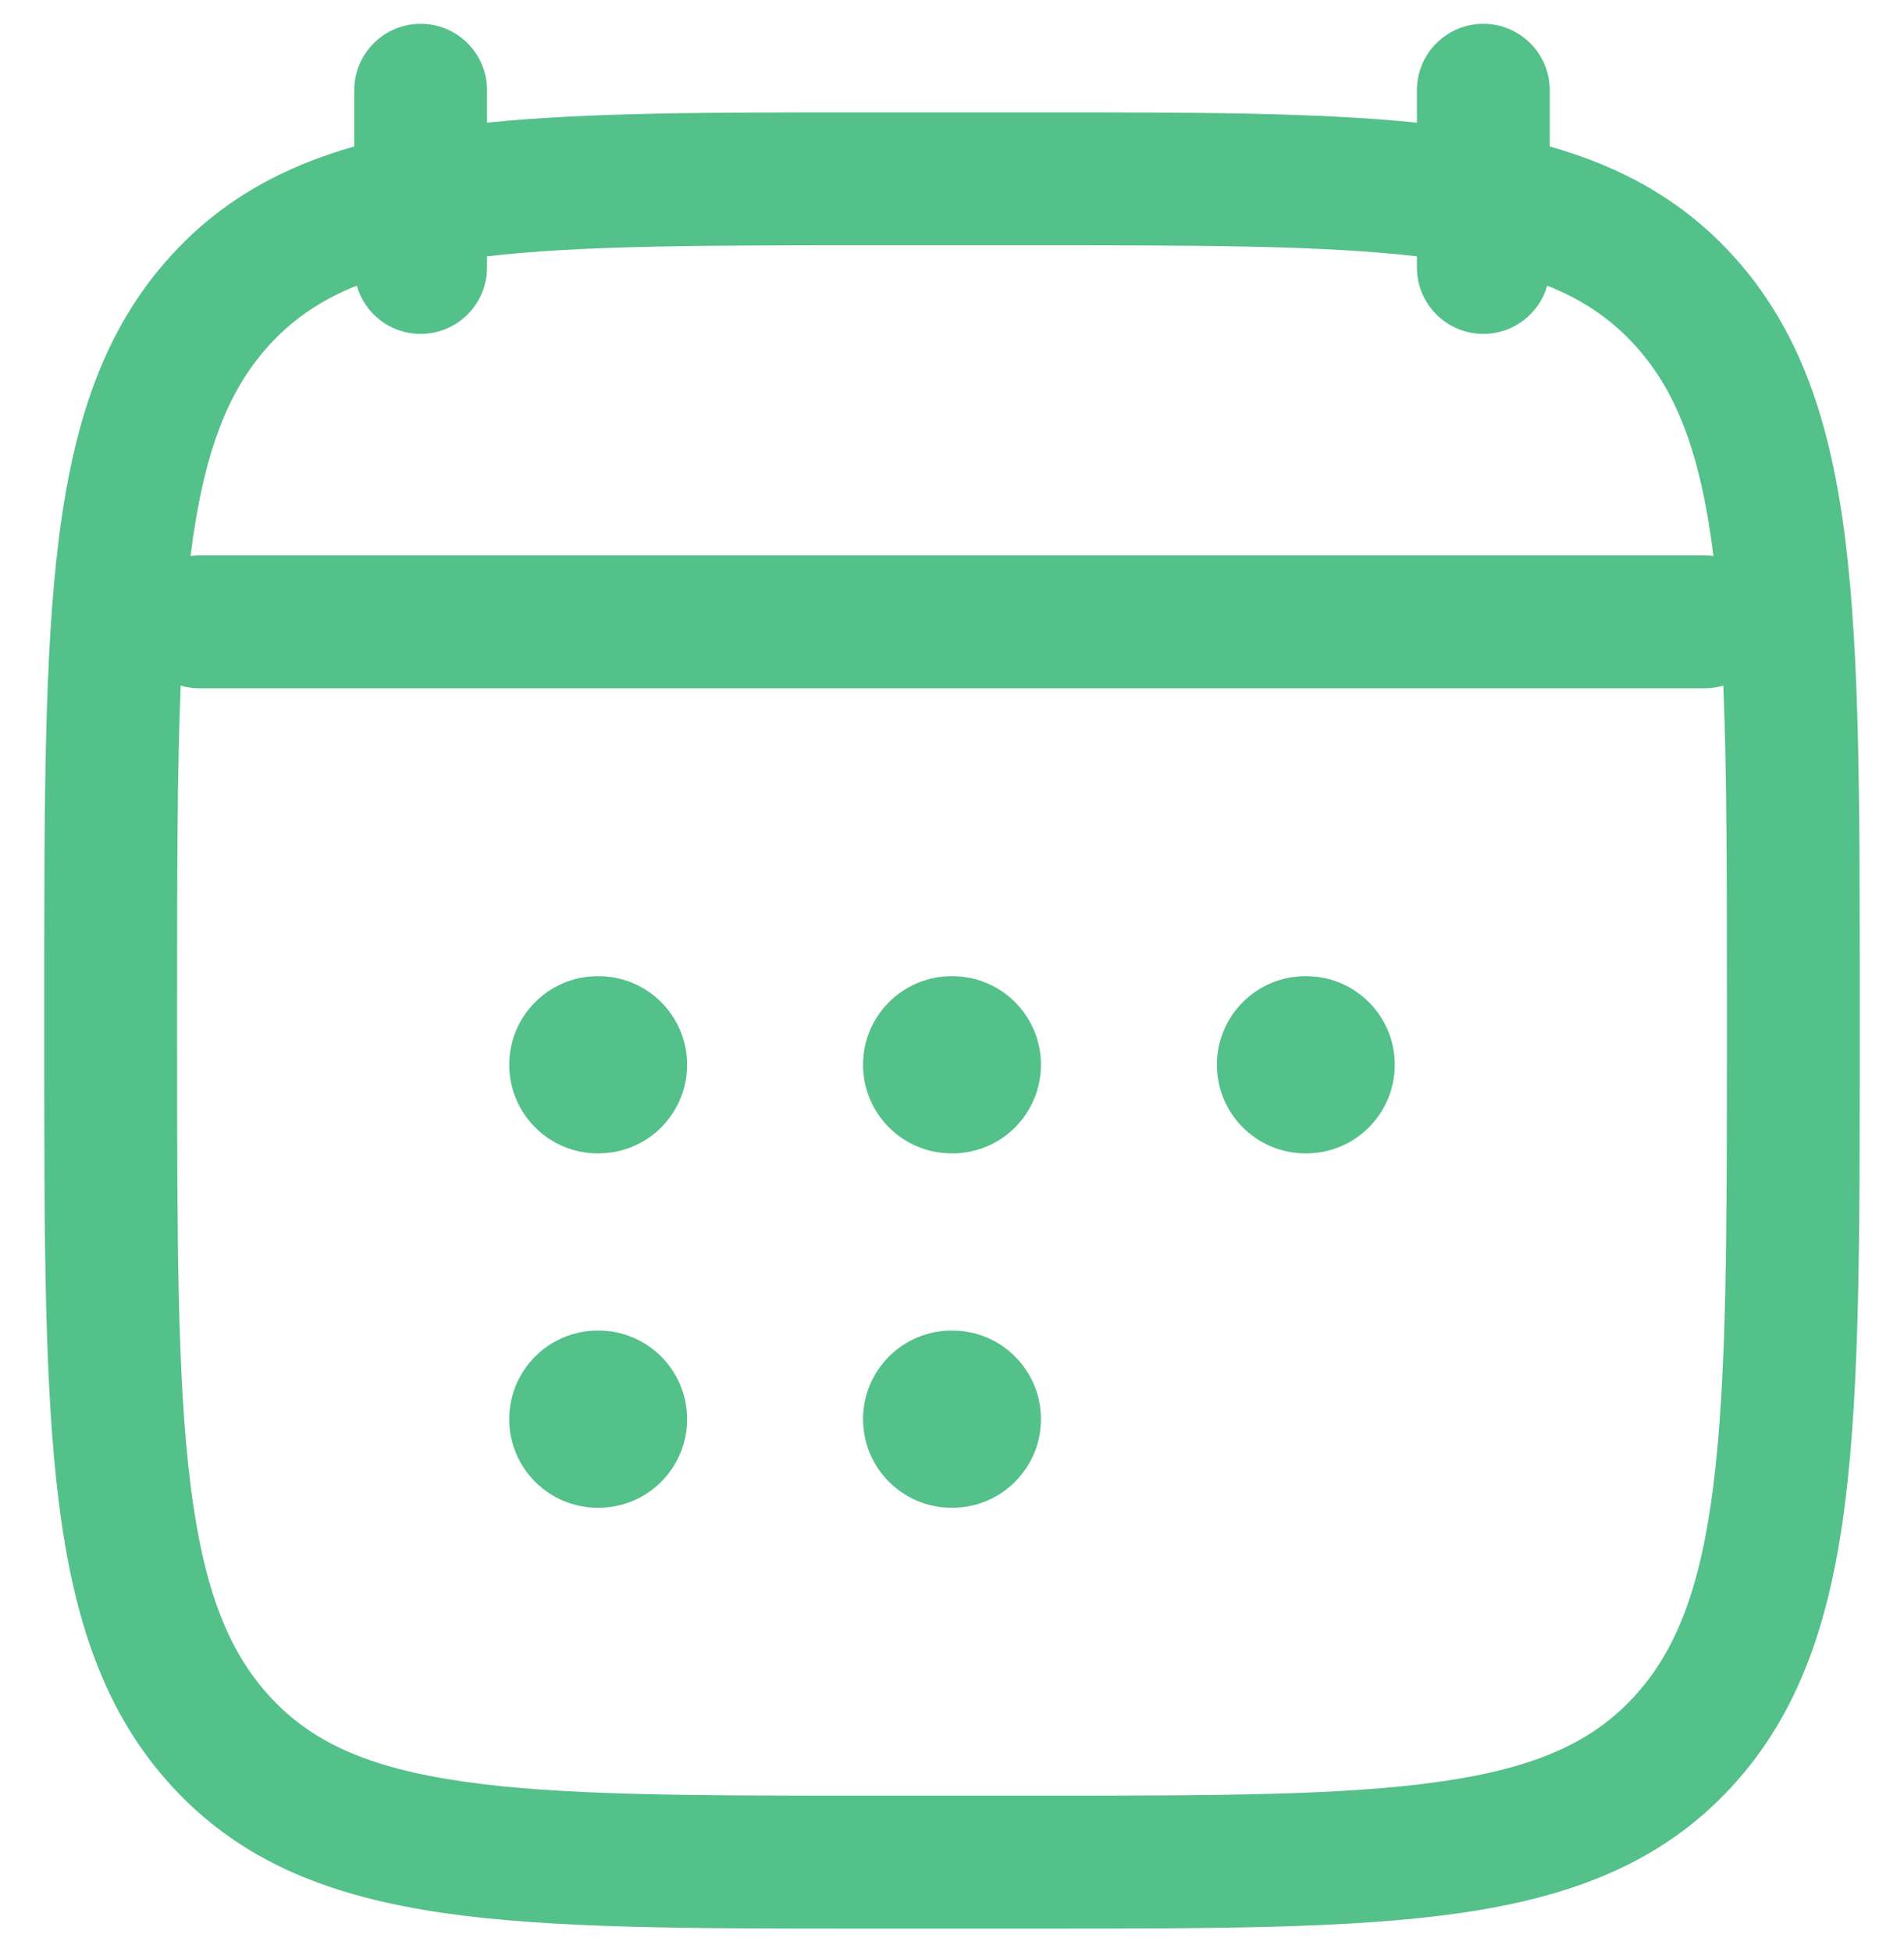
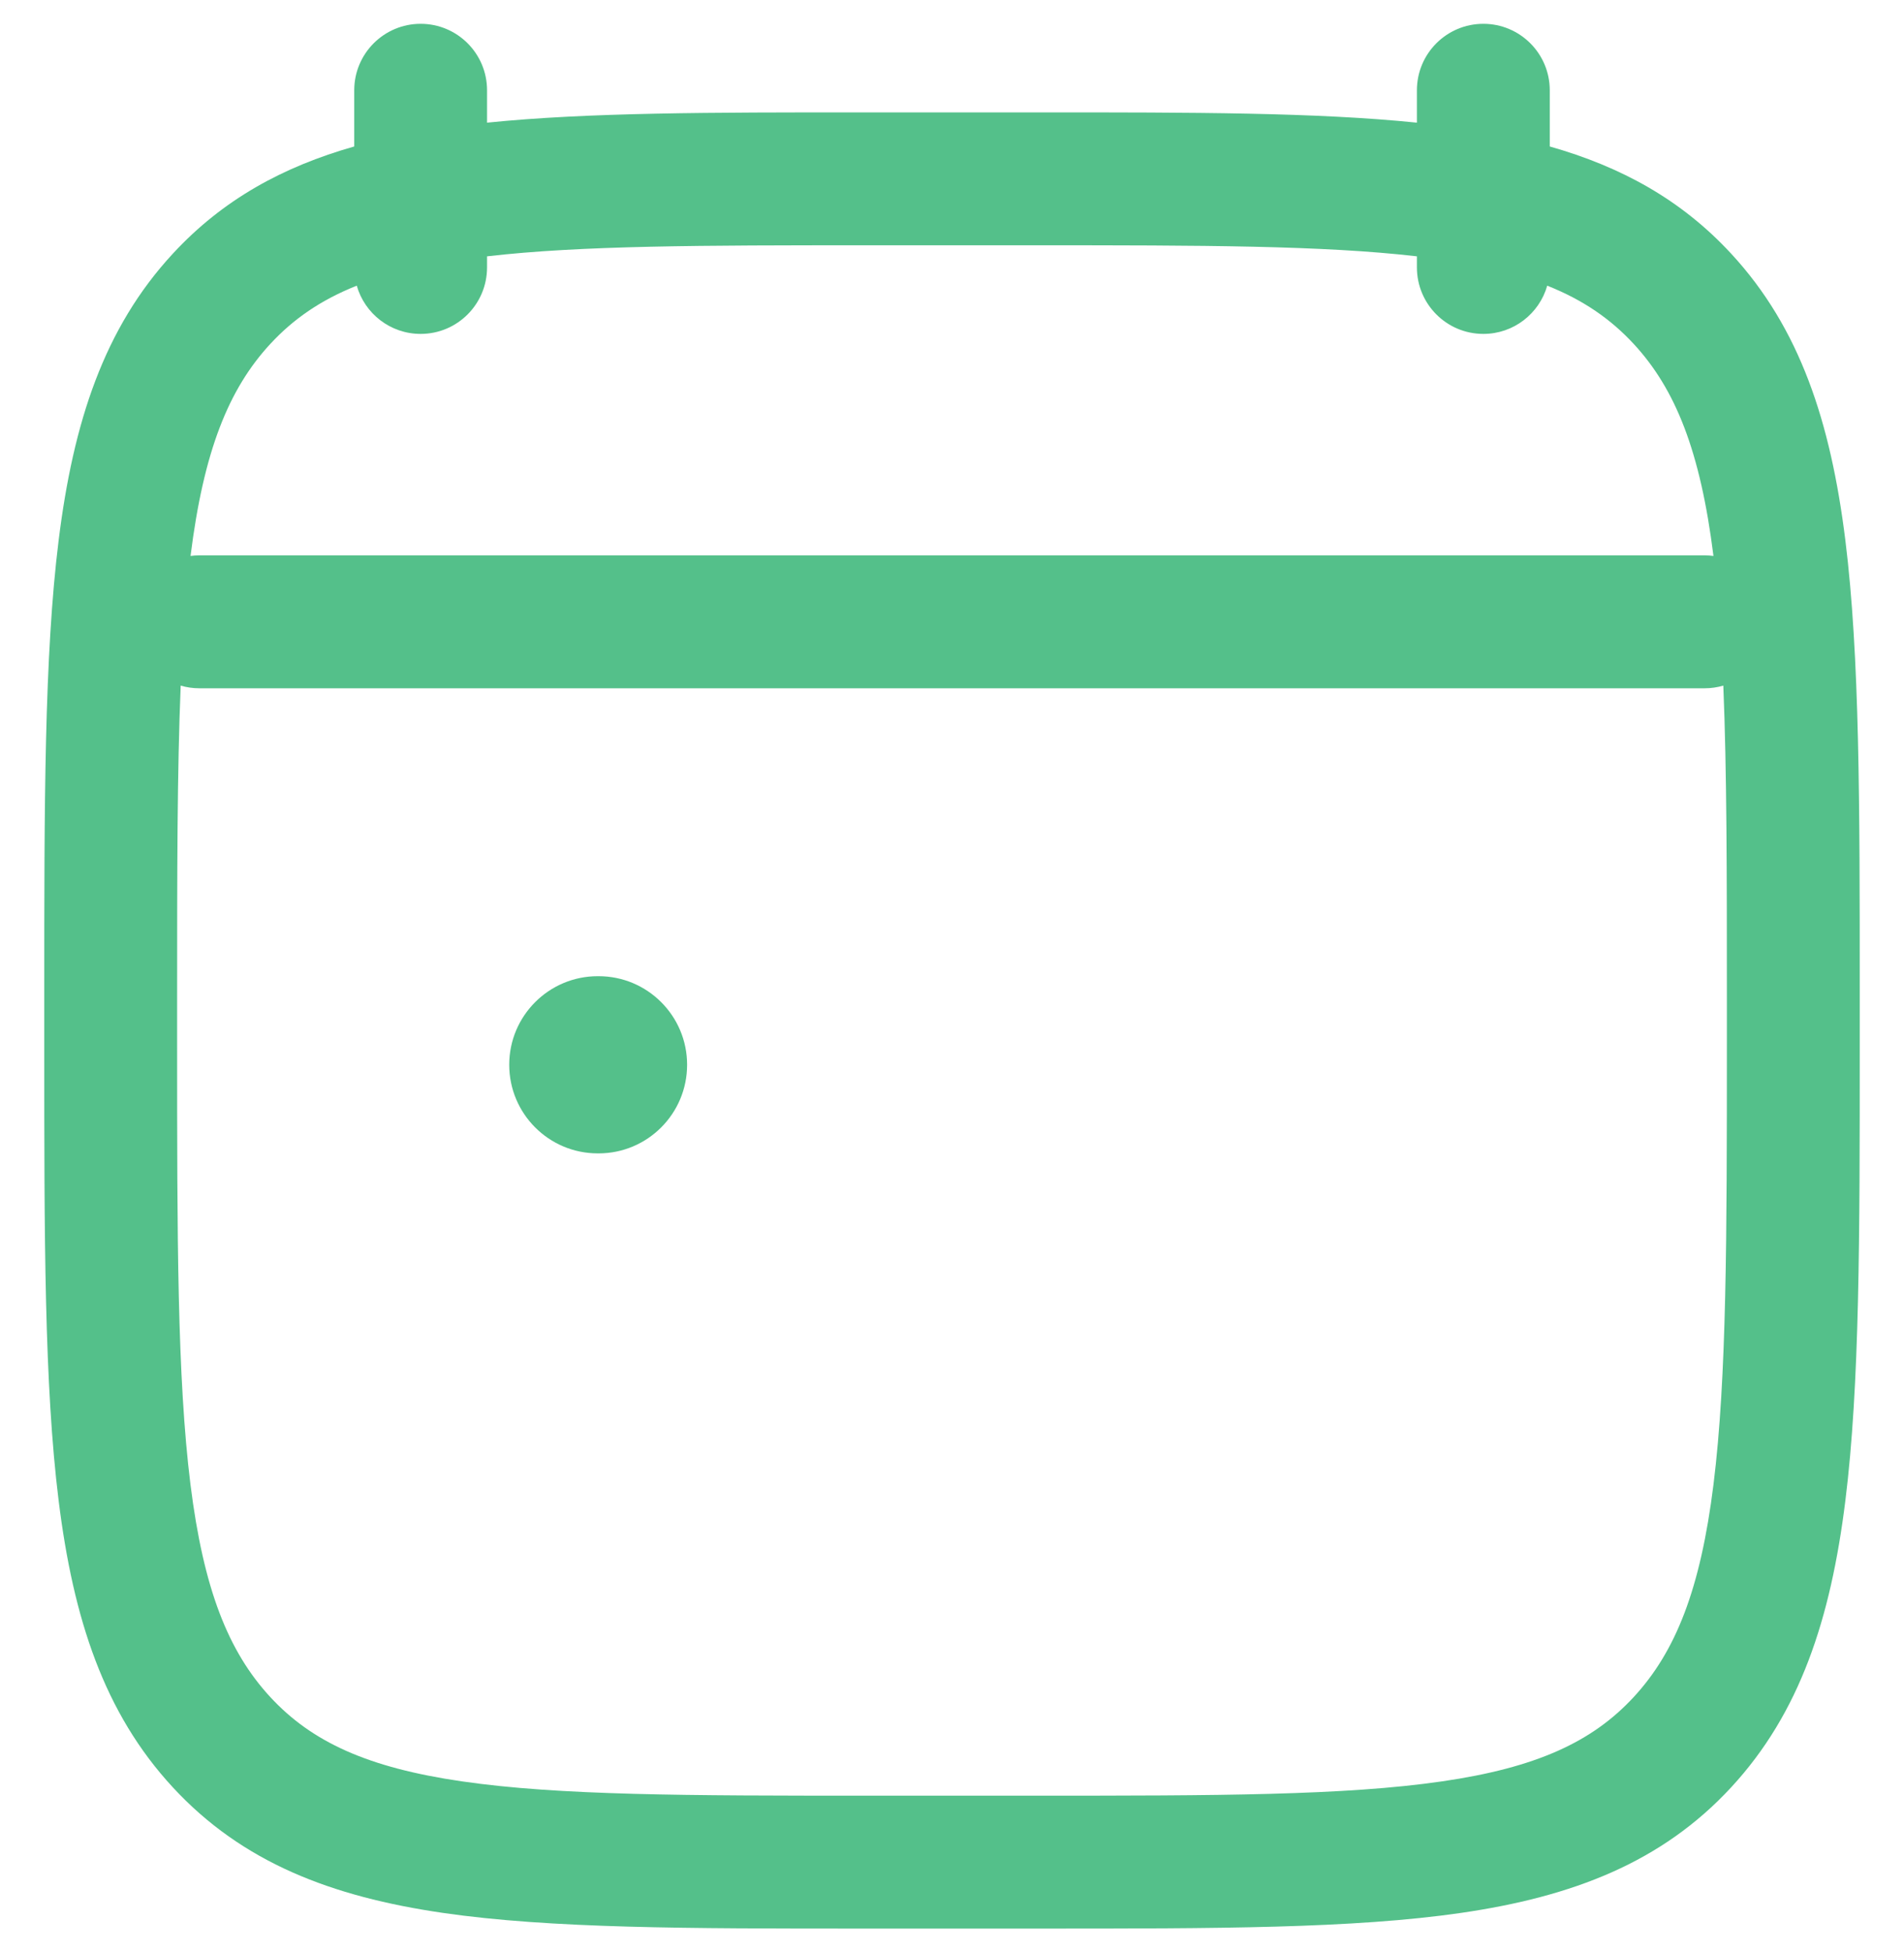
<svg xmlns="http://www.w3.org/2000/svg" width="40" height="41" viewBox="0 0 40 41" fill="none">
-   <path d="M12.558 20.5C11.531 20.5 10.698 21.333 10.698 22.36C10.698 23.388 11.531 24.221 12.558 24.221H12.575C13.602 24.221 14.435 23.388 14.435 22.36C14.435 21.333 13.602 20.5 12.575 20.5H12.558Z" fill="#54C08A" />
-   <path d="M19.992 20.5C18.964 20.5 18.131 21.333 18.131 22.36C18.131 23.388 18.964 24.221 19.992 24.221H20.008C21.036 24.221 21.869 23.388 21.869 22.36C21.869 21.333 21.036 20.5 20.008 20.5H19.992Z" fill="#54C08A" />
-   <path d="M27.425 20.5C26.398 20.5 25.565 21.333 25.565 22.36C25.565 23.388 26.398 24.221 27.425 24.221H27.442C28.469 24.221 29.302 23.388 29.302 22.36C29.302 21.333 28.469 20.5 27.442 20.5H27.425Z" fill="#54C08A" />
-   <path d="M12.558 27.942C11.531 27.942 10.698 28.775 10.698 29.802C10.698 30.83 11.531 31.663 12.558 31.663H12.575C13.602 31.663 14.435 30.83 14.435 29.802C14.435 28.775 13.602 27.942 12.575 27.942H12.558Z" fill="#54C08A" />
-   <path d="M19.992 27.942C18.964 27.942 18.131 28.775 18.131 29.802C18.131 30.83 18.964 31.663 19.992 31.663H20.008C21.036 31.663 21.869 30.83 21.869 29.802C21.869 28.775 21.036 27.942 20.008 27.942H19.992Z" fill="#54C08A" />
+   <path d="M12.558 20.5C11.531 20.5 10.698 21.333 10.698 22.36C10.698 23.388 11.531 24.221 12.558 24.221H12.575C13.602 24.221 14.435 23.388 14.435 22.36C14.435 21.333 13.602 20.5 12.575 20.5H12.558" fill="#54C08A" />
  <path fill-rule="evenodd" clip-rule="evenodd" d="M10.232 1.895C10.232 1.125 9.608 0.5 8.837 0.5C8.067 0.5 7.442 1.125 7.442 1.895V3.076C5.945 3.501 4.682 4.19 3.631 5.327C2.183 6.891 1.54 8.868 1.232 11.346C0.93 13.773 0.93 16.884 0.93 20.854V22.007C0.93 25.976 0.93 29.087 1.232 31.515C1.54 33.992 2.183 35.969 3.631 37.534C5.092 39.114 6.963 39.83 9.305 40.171C11.571 40.5 14.466 40.5 18.119 40.5H21.88C25.534 40.5 28.429 40.5 30.695 40.171C33.037 39.83 34.908 39.114 36.369 37.534C37.816 35.969 38.46 33.992 38.768 31.515C39.07 29.087 39.07 25.976 39.07 22.007V20.854C39.07 16.884 39.07 13.773 38.768 11.346C38.46 8.868 37.816 6.891 36.369 5.327C35.318 4.19 34.055 3.501 32.558 3.076V1.895C32.558 1.125 31.933 0.5 31.163 0.5C30.392 0.5 29.767 1.125 29.767 1.895V2.576C27.654 2.36 25.053 2.36 21.88 2.36H18.119C14.947 2.36 12.346 2.36 10.232 2.576V1.895ZM7.495 5.999C7.661 6.584 8.199 7.012 8.837 7.012C9.608 7.012 10.232 6.387 10.232 5.616V5.383C12.207 5.154 14.758 5.151 18.233 5.151H21.767C25.242 5.151 27.793 5.154 29.767 5.383V5.616C29.767 6.387 30.392 7.012 31.163 7.012C31.801 7.012 32.338 6.584 32.505 5.999C33.263 6.301 33.838 6.7 34.321 7.222C35.201 8.173 35.722 9.478 35.997 11.675C35.937 11.667 35.876 11.663 35.814 11.663H4.186C4.124 11.663 4.063 11.667 4.003 11.675C4.278 9.478 4.799 8.173 5.679 7.222C6.162 6.7 6.737 6.301 7.495 5.999ZM3.796 14.398C3.722 16.19 3.721 18.335 3.721 20.953V21.908C3.721 25.998 3.723 28.935 4.001 31.171C4.276 33.376 4.797 34.685 5.679 35.639C6.547 36.577 7.716 37.12 9.706 37.409C11.748 37.706 14.441 37.709 18.233 37.709H21.767C25.559 37.709 28.252 37.706 30.294 37.409C32.284 37.12 33.453 36.577 34.321 35.639C35.203 34.685 35.724 33.376 35.998 31.171C36.276 28.935 36.279 25.998 36.279 21.908V20.953C36.279 18.335 36.278 16.19 36.204 14.398C36.08 14.434 35.949 14.454 35.814 14.454H4.186C4.05 14.454 3.919 14.434 3.796 14.398Z" fill="#54C08A" />
</svg>